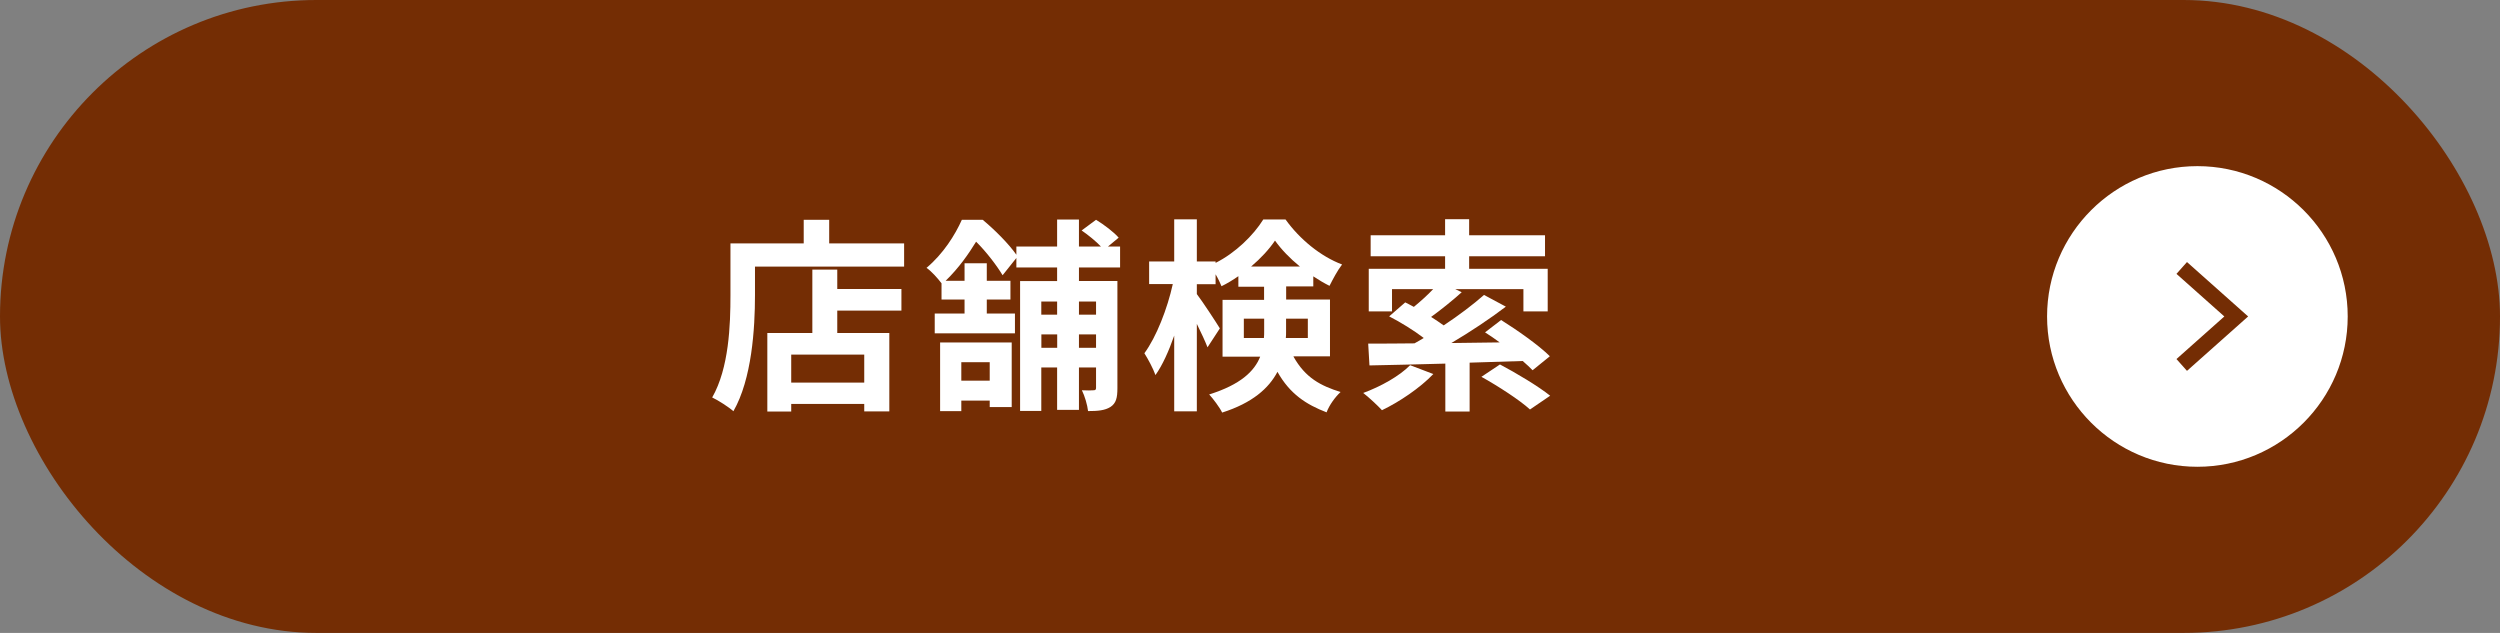
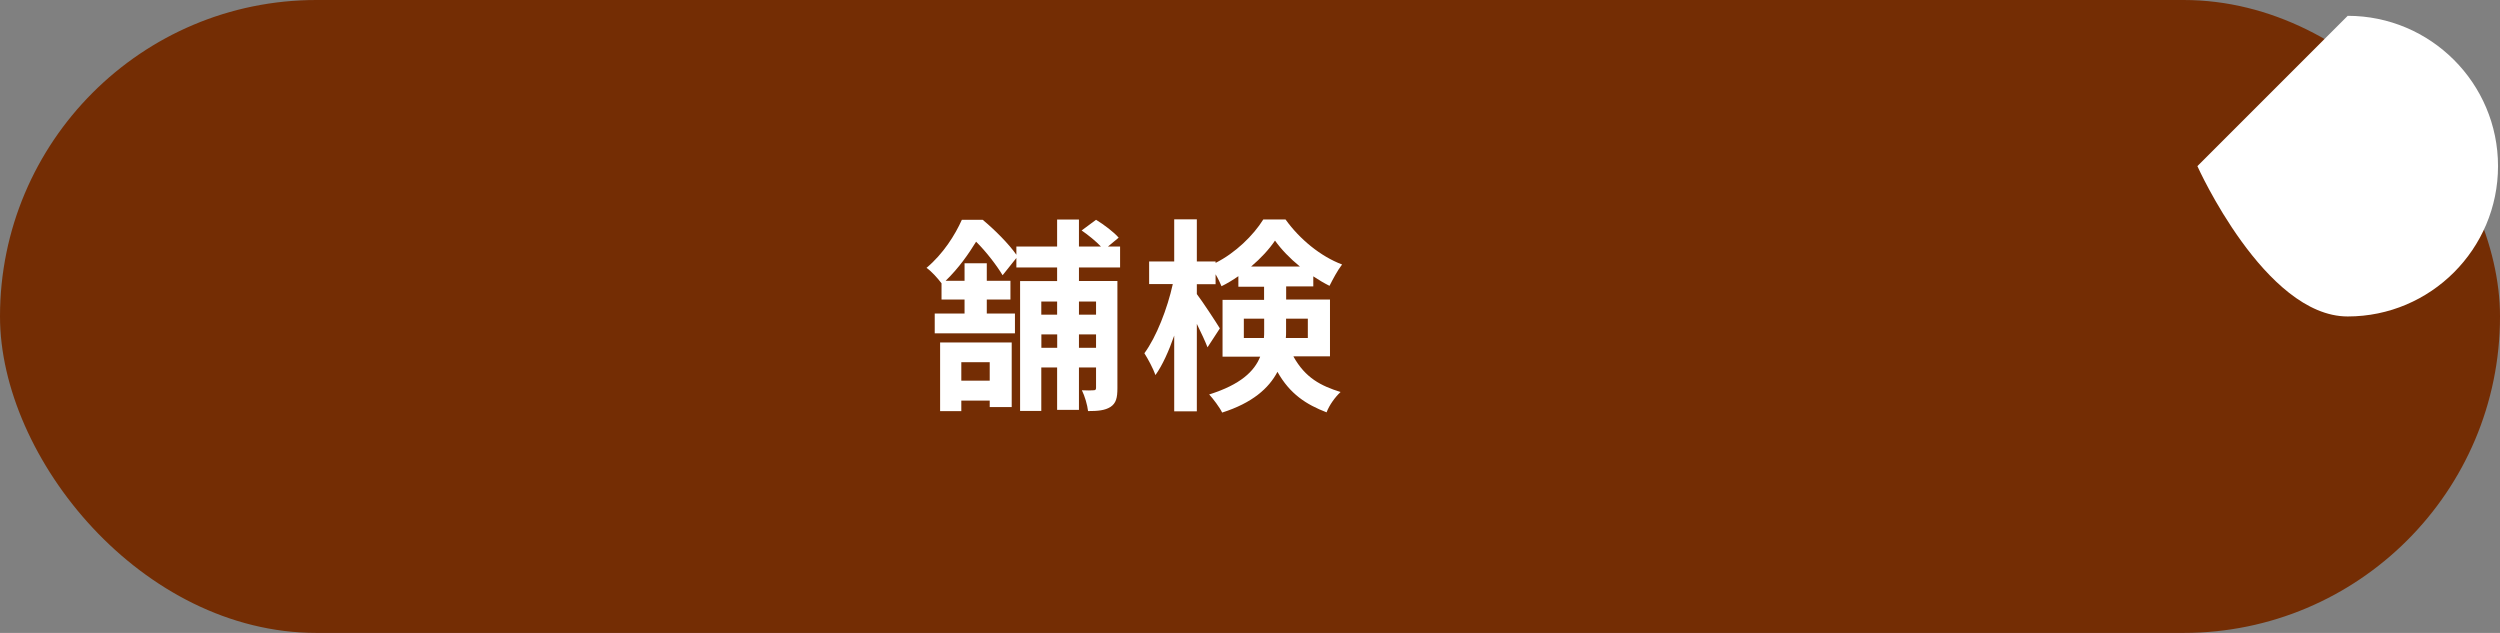
<svg xmlns="http://www.w3.org/2000/svg" id="_レイヤー_2" data-name="レイヤー 2" viewBox="0 0 316 80">
  <rect x="0" y="0" width="316" height="80" fill="#808080" stroke="none" />
  <defs>
    <style>
      .cls-1 {
        fill: none;
        stroke: #742d04;
        stroke-miterlimit: 10;
        stroke-width: 2px;
      }

      .cls-2 {
        fill: #742d04;
      }

      .cls-3 {
        fill: #fff;
      }
    </style>
  </defs>
  <g id="design">
    <g>
      <g>
        <rect class="cls-2" x="0" y="0" width="316" height="80" rx="40" ry="40" />
-         <path class="cls-3" d="M277.75,21c-10.48,0-19,8.52-19,19s8.52,19,19,19,19-8.52,19-19-8.52-19-19-19Z" />
+         <path class="cls-3" d="M277.75,21s8.52,19,19,19,19-8.52,19-19-8.52-19-19-19Z" />
        <polyline class="cls-1" points="275.77 46.13 282.66 40 275.77 33.87" />
      </g>
      <g>
-         <path class="cls-3" d="M114.28,30.76v2.94h-18.85v3.61c0,4.19-.39,10.61-2.73,14.67-.57-.52-1.95-1.4-2.68-1.74,2.13-3.72,2.31-9.18,2.31-12.92v-6.55h9.26v-2.99h3.22v2.99h9.46ZM105.83,36.53h8.11v2.73h-8.11v2.83h6.58v9.91h-3.17v-.94h-9.23v.96h-3.02v-9.93h5.69v-8.01h3.15v2.44ZM109.24,44.82h-9.23v3.54h9.23v-3.54Z" />
        <path class="cls-3" d="M136.38,33.8v1.72h4.86v13.55c0,1.2-.16,1.9-.88,2.37-.7.44-1.59.52-2.83.52-.08-.75-.42-1.92-.78-2.63.62.03,1.27.03,1.48,0,.23,0,.31-.08.31-.31v-2.57h-2.16v5.36h-2.76v-5.36h-2v5.49h-2.68v-16.41h4.68v-1.72h-5.15v-1.2l-1.74,2.18c-.7-1.17-2.05-2.96-3.35-4.24-.94,1.53-2.16,3.3-3.85,4.94h2.39v-2.21h2.81v2.21h2.99v2.37h-2.99v1.77h3.56v2.5h-10.14v-2.5h3.77v-1.77h-2.91v-2.05c-.47-.62-1.3-1.56-1.9-1.95,2.13-1.79,3.61-4.16,4.47-6.08h2.63c1.51,1.25,3.3,3.04,4.26,4.42v-1.04h5.15v-3.41h2.76v3.41h2.78c-.65-.68-1.61-1.46-2.44-2.03l1.82-1.35c.99.6,2.26,1.56,2.86,2.26l-1.35,1.12h1.53v2.65h-5.2ZM118.83,43.29h9.05v8.16h-2.78v-.81h-3.59v1.33h-2.68v-8.68ZM121.51,45.78v2.34h3.59v-2.34h-3.59ZM131.62,38.11v1.66h2v-1.66h-2ZM133.63,43.96v-1.69h-2v1.69h2ZM136.38,38.11v1.66h2.16v-1.66h-2.16ZM138.54,43.96v-1.69h-2.16v1.69h2.16Z" />
        <path class="cls-3" d="M163.5,45.08c1.51,2.7,3.46,3.69,5.95,4.47-.7.65-1.43,1.66-1.77,2.57-2.57-.99-4.63-2.31-6.21-5.12-1.09,2.08-3.17,3.93-6.99,5.15-.29-.62-1.17-1.79-1.64-2.29,3.98-1.25,5.72-2.94,6.45-4.78h-4.76v-7.18h5.25v-1.66h-3.25v-1.33c-.7.49-1.4.91-2.13,1.27-.18-.44-.44-.99-.75-1.51v1.25h-2.37v1.25c.7.91,2.52,3.69,2.91,4.34l-1.56,2.39c-.29-.75-.81-1.87-1.35-2.96v11.05h-2.86v-9.57c-.68,1.95-1.48,3.74-2.37,4.99-.29-.83-.94-2.03-1.4-2.76,1.51-2.05,2.91-5.64,3.59-8.74h-2.99v-2.86h3.17v-5.33h2.86v5.33h2.37v.18c2.52-1.27,4.78-3.48,6.03-5.49h2.81c1.79,2.5,4.45,4.68,7.15,5.69-.57.73-1.17,1.87-1.59,2.7-.68-.34-1.38-.75-2.05-1.2v1.27h-3.43v1.66h5.54v7.18h-4.6ZM159.76,42.72c.03-.29.03-.6.03-.88v-1.56h-2.57v2.44h2.55ZM164.31,33.69c-1.25-1.01-2.37-2.18-3.15-3.28-.73,1.09-1.79,2.24-3.02,3.28h6.16ZM162.56,40.27v1.64c0,.26,0,.55-.03.81h2.78v-2.44h-2.76Z" />
-         <path class="cls-3" d="M181.18,47.27c-1.69,1.77-4.32,3.54-6.5,4.58-.55-.6-1.69-1.66-2.37-2.18,2.21-.81,4.58-2.13,5.93-3.51l2.94,1.12ZM185.76,45.86v6.16h-3.07v-6.06c-3.61.1-6.94.18-9.59.23l-.16-2.76c1.64,0,3.64,0,5.85-.03.39-.21.78-.44,1.17-.68-1.22-.94-2.94-2-4.37-2.73l2.03-1.77c.34.18.73.36,1.09.57.83-.68,1.72-1.48,2.44-2.24h-5.2v2.81h-2.94v-5.38h9.65v-1.59h-9.41v-2.65h9.41v-2.03h3.04v2.03h9.59v2.65h-9.59v1.59h9.93v5.38h-3.07v-2.81h-8.61l.81.39c-1.25,1.12-2.65,2.24-3.87,3.12.57.36,1.12.73,1.59,1.07,1.92-1.27,3.74-2.65,5.1-3.85l2.76,1.48c-2.05,1.56-4.52,3.2-6.89,4.6,1.98-.03,4.03-.05,6.11-.08-.62-.47-1.25-.88-1.85-1.27l2.03-1.56c2.03,1.27,4.78,3.2,6.16,4.58l-2.18,1.77c-.34-.34-.75-.75-1.25-1.17l-6.71.21ZM189.6,46.07c2.03,1.07,4.86,2.76,6.34,3.95l-2.55,1.74c-1.27-1.17-4.03-2.96-6.14-4.13l2.34-1.56Z" />
      </g>
    </g>
  </g>
</svg>